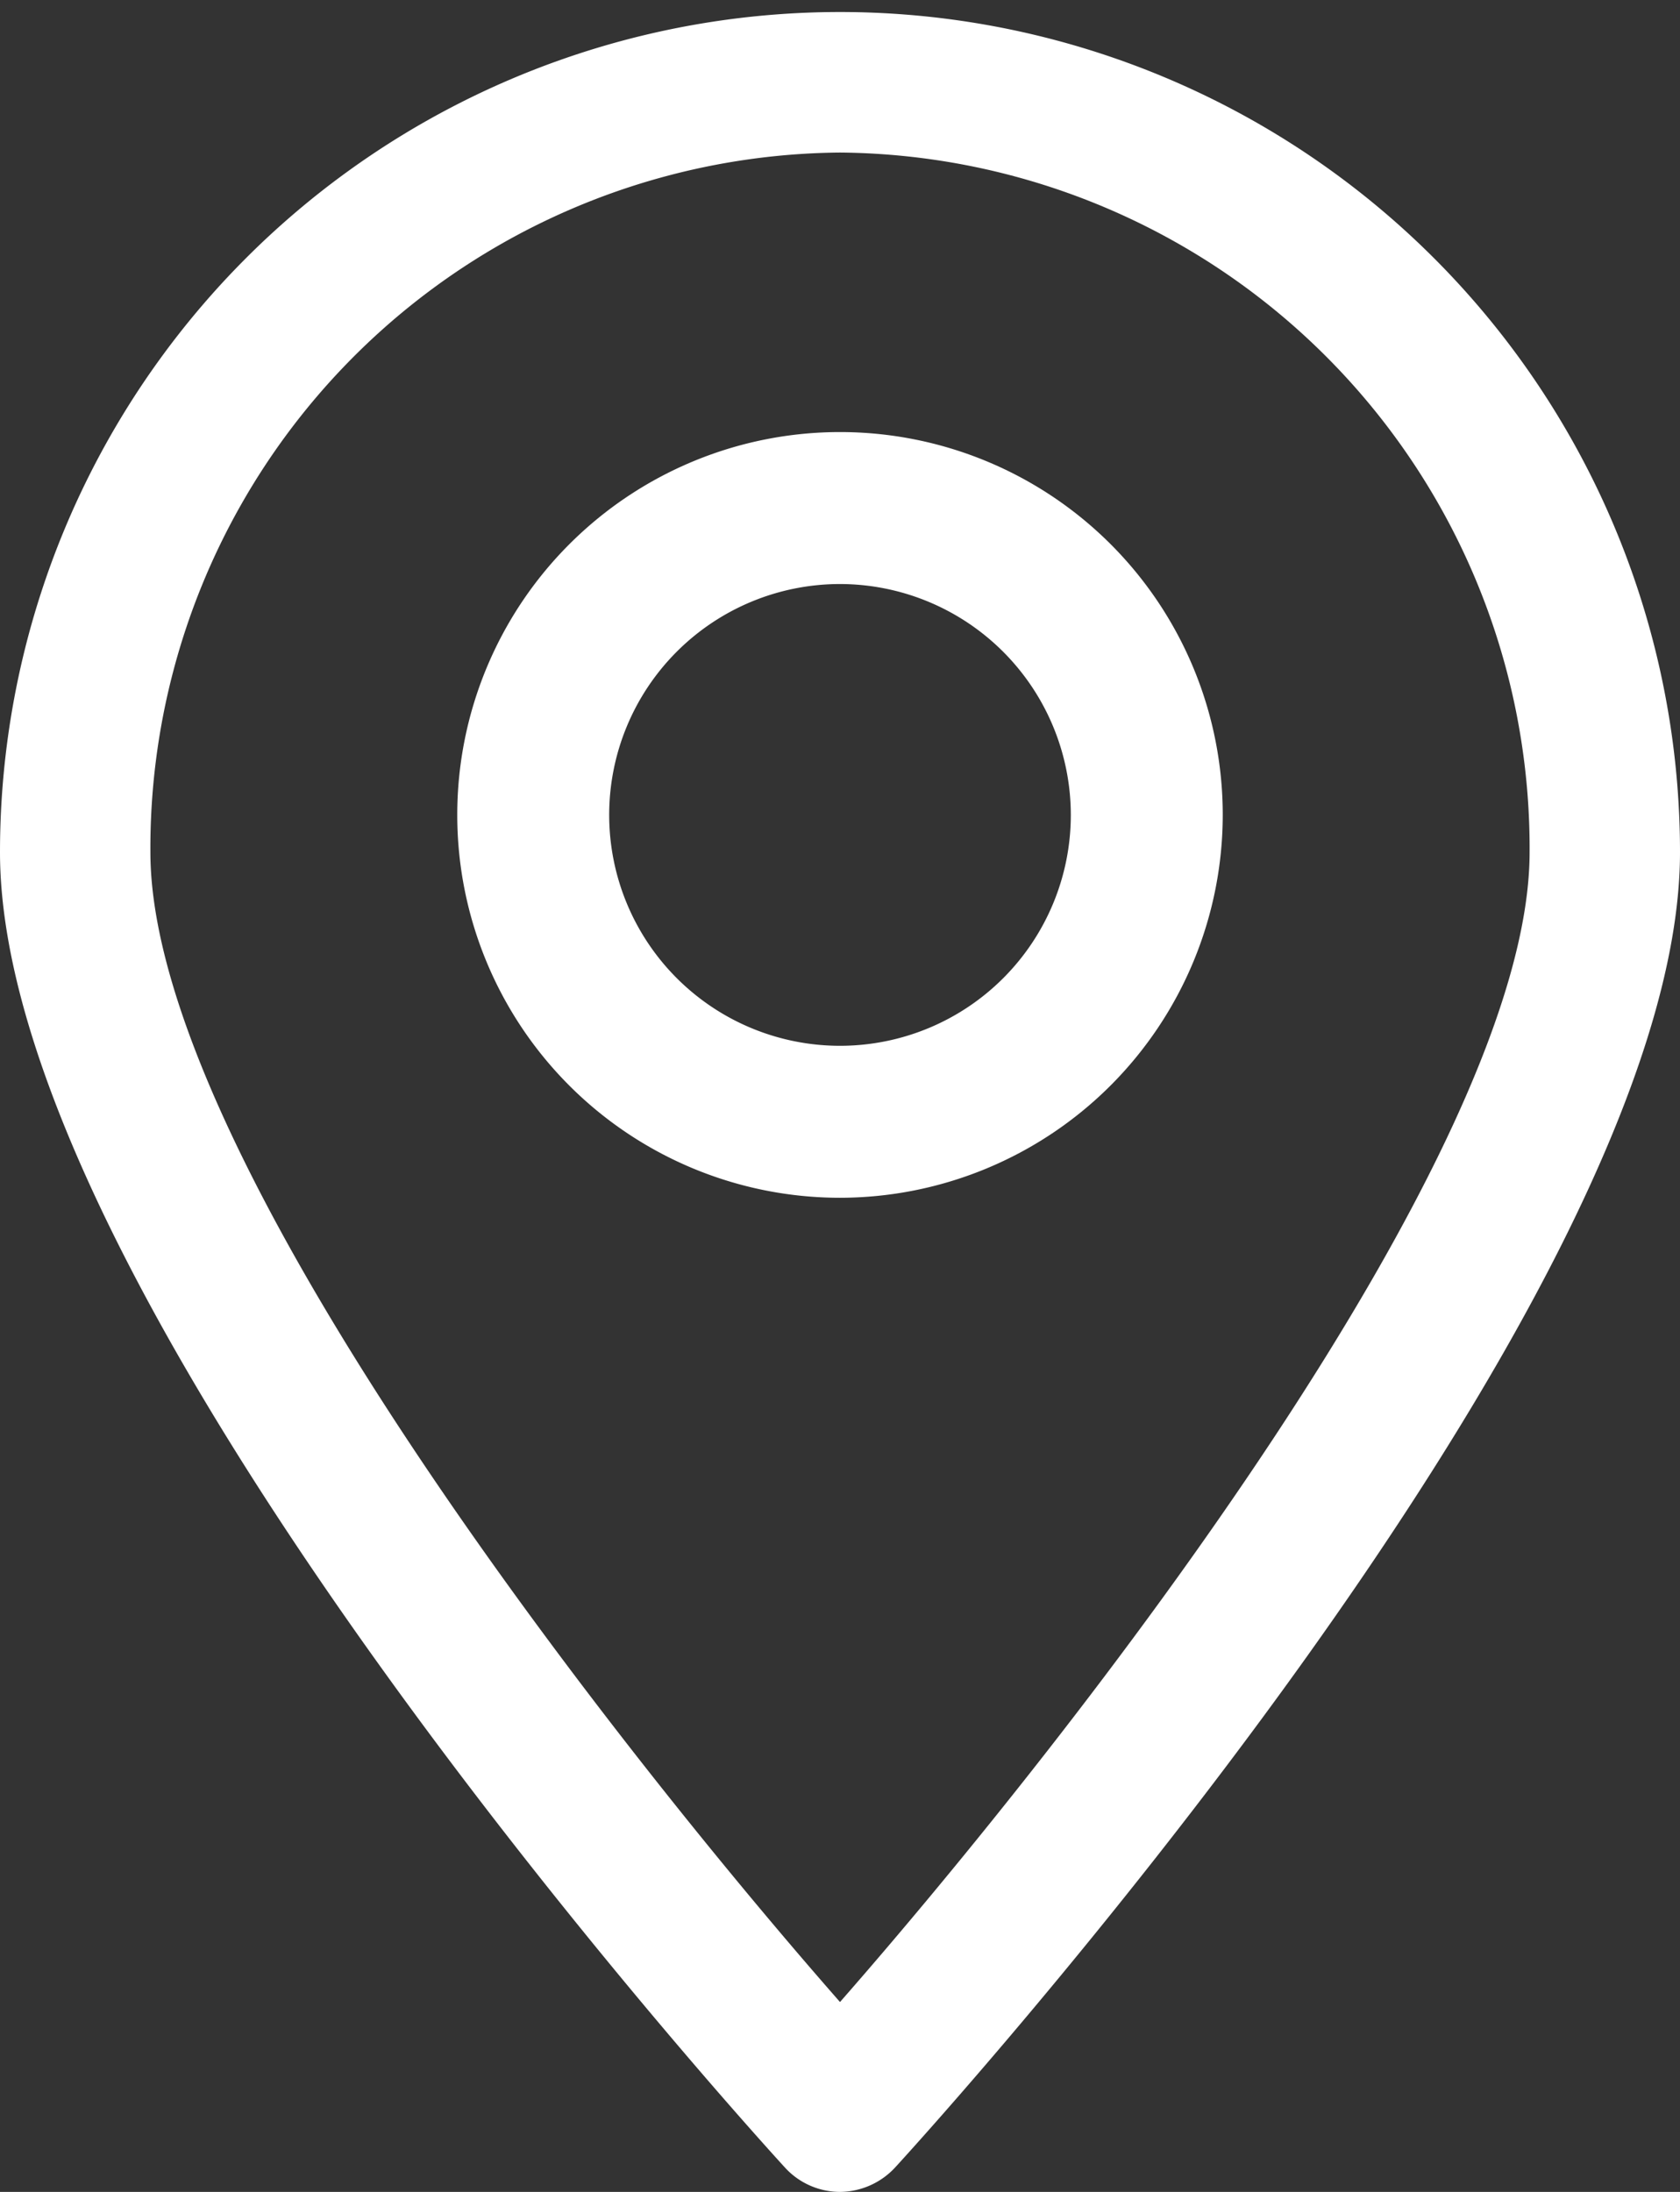
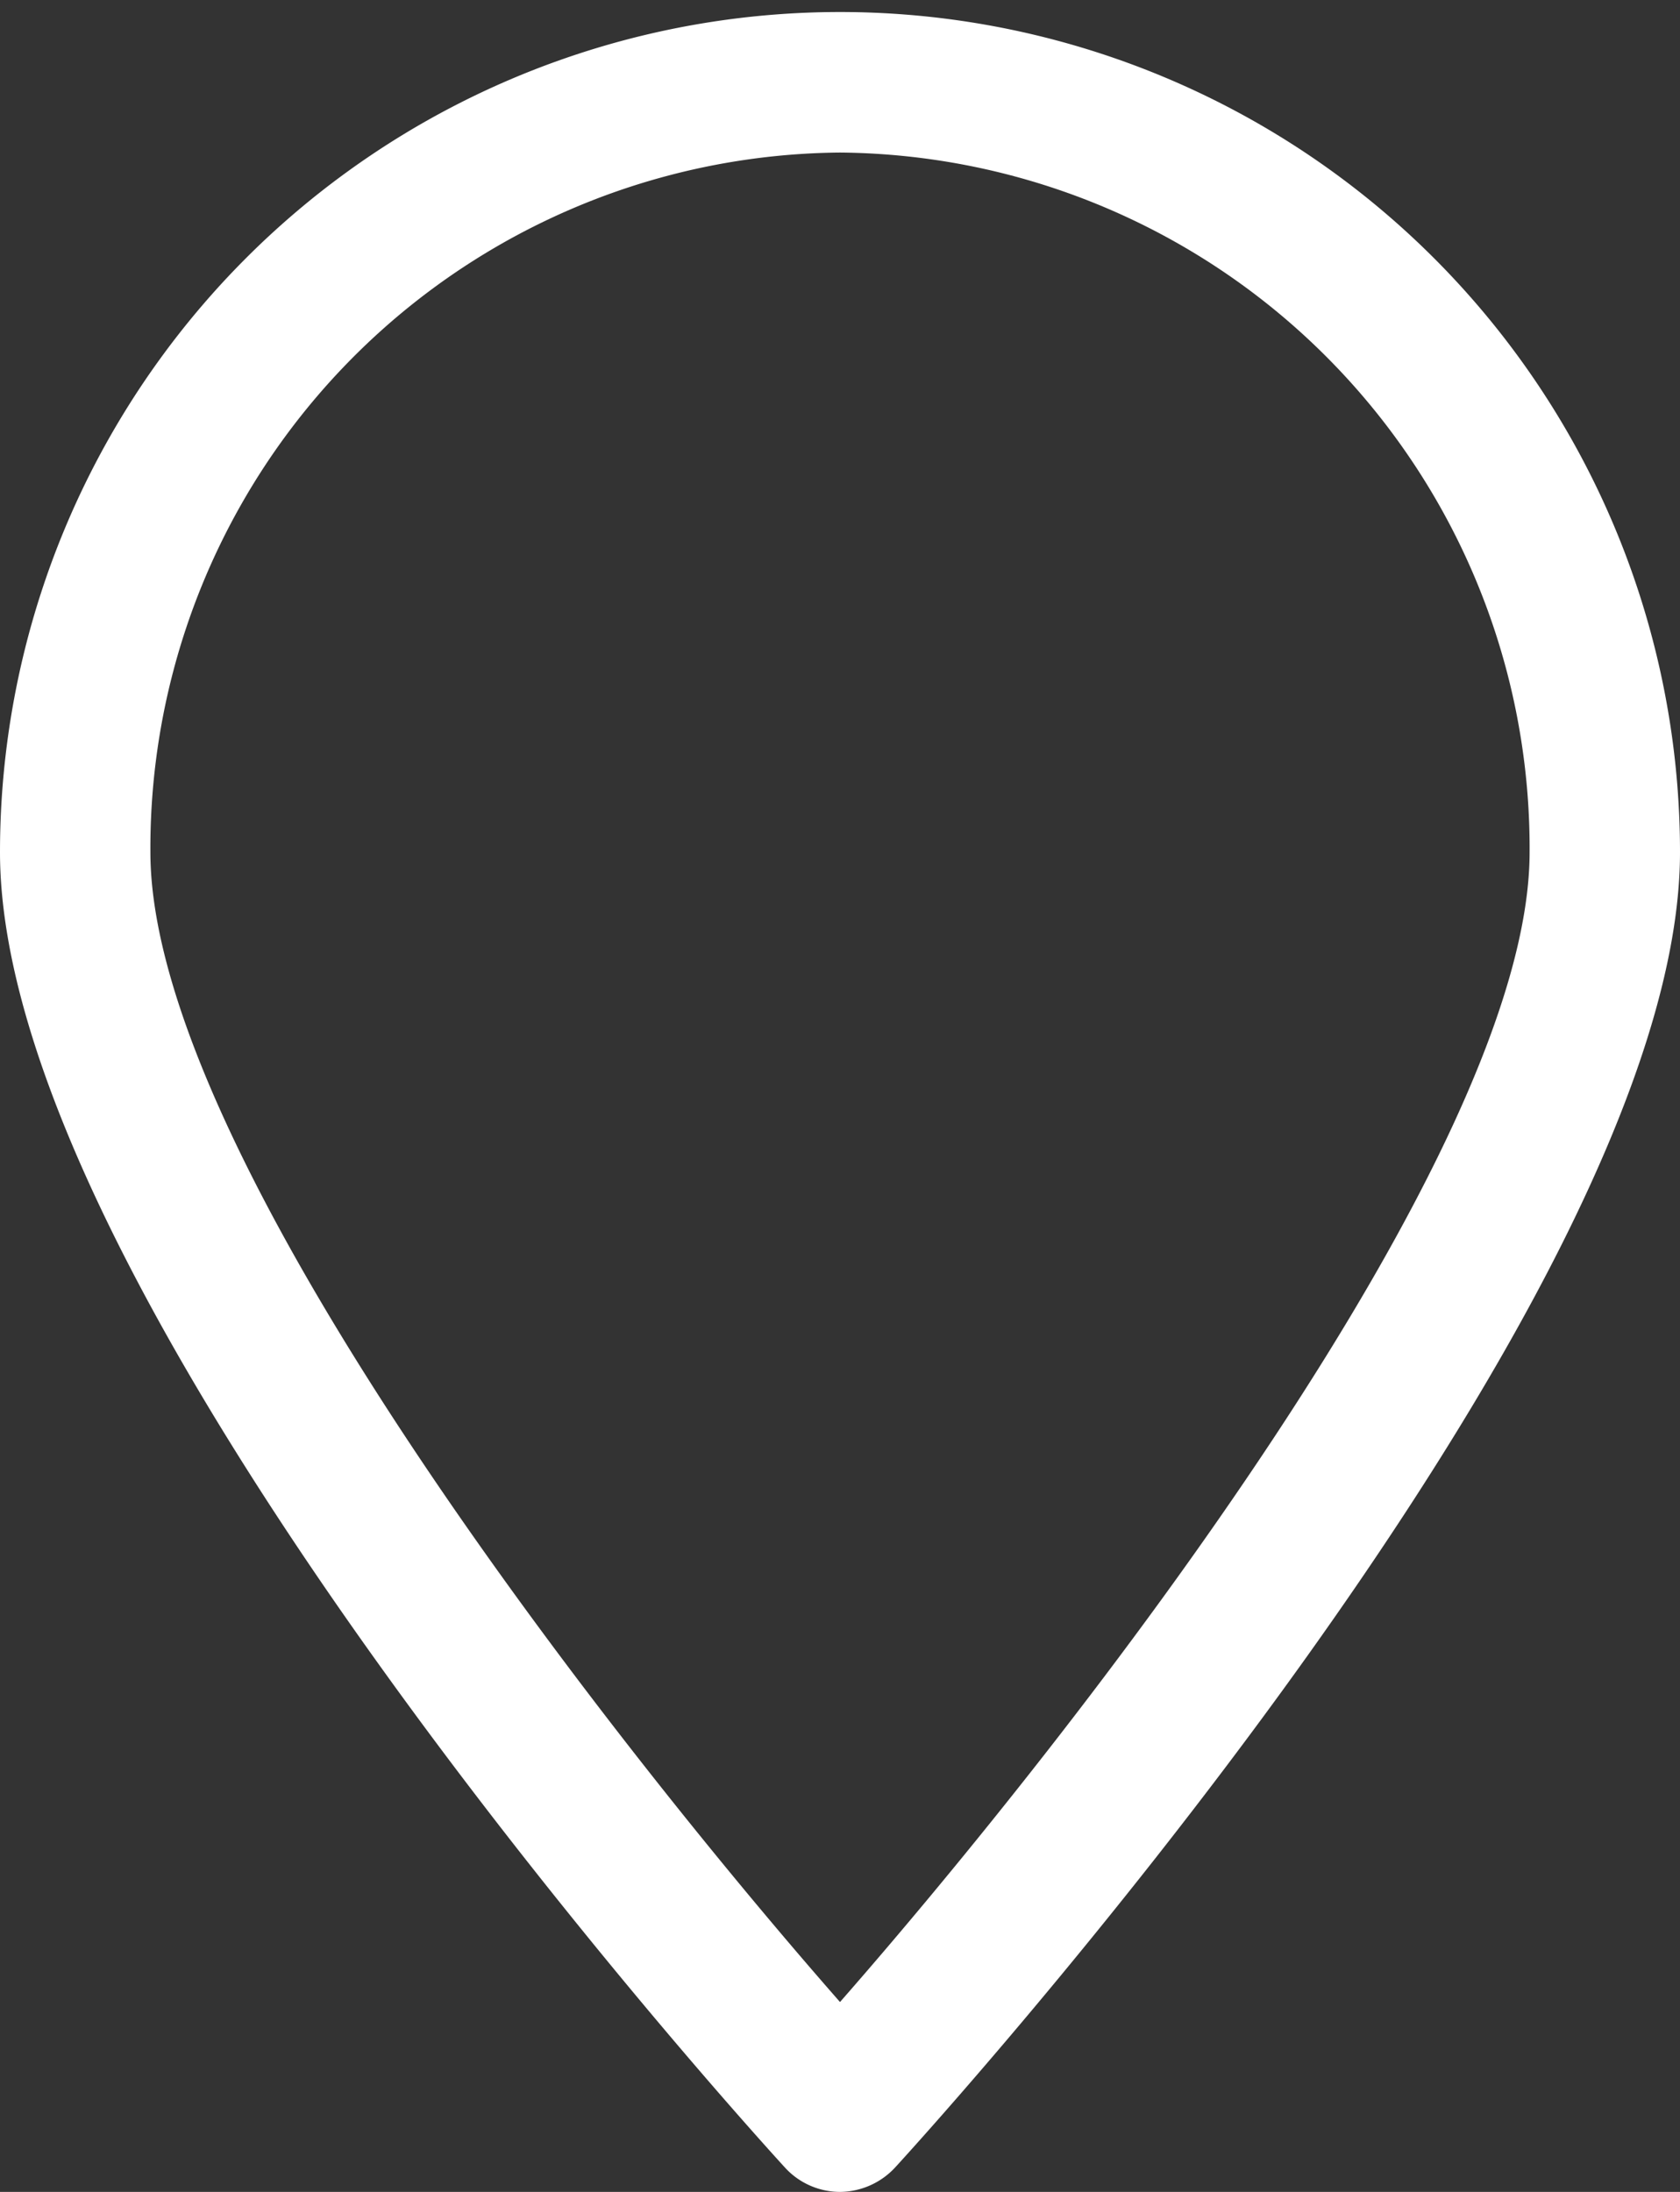
<svg xmlns="http://www.w3.org/2000/svg" width="46" height="60" viewBox="0 0 46 60">
  <rect x="0" y="0" width="46" height="60" fill="#333333" stroke="none" />
  <g id="map" transform="translate(-1201.04 -2036.54)">
    <g id="Raggruppa_58" data-name="Raggruppa 58" transform="translate(1201.04 2036.54)">
      <path id="Tracciato_107" data-name="Tracciato 107" d="M1224.04,2096.54h0a2.044,2.044,0,0,1-1.511-.671c-.879-.961-21.489-23.6-21.489-36a23,23,0,1,1,46,0c0,12.408-20.61,35.042-21.489,36A2.081,2.081,0,0,1,1224.04,2096.54Zm0-55.824a19.042,19.042,0,0,0-18.882,19.149c0,8.232,12.473,24.176,18.882,31.477,6.409-7.311,18.882-23.245,18.882-31.477A19.042,19.042,0,0,0,1224.04,2040.716Z" transform="translate(-1201.04 -2036.54)" fill="#fff" />
    </g>
    <g id="Raggruppa_59" data-name="Raggruppa 59" transform="translate(1213.56 2048.367)">
-       <path id="Tracciato_108" data-name="Tracciato 108" d="M1224.33,2069.3a10.48,10.48,0,1,1,10.48-10.48A10.49,10.49,0,0,1,1224.33,2069.3Zm0-16.8a6.32,6.32,0,1,0,6.32,6.32A6.327,6.327,0,0,0,1224.33,2052.5Z" transform="translate(-1213.85 -2048.34)" fill="#fff" />
-     </g>
+       </g>
  </g>
</svg>